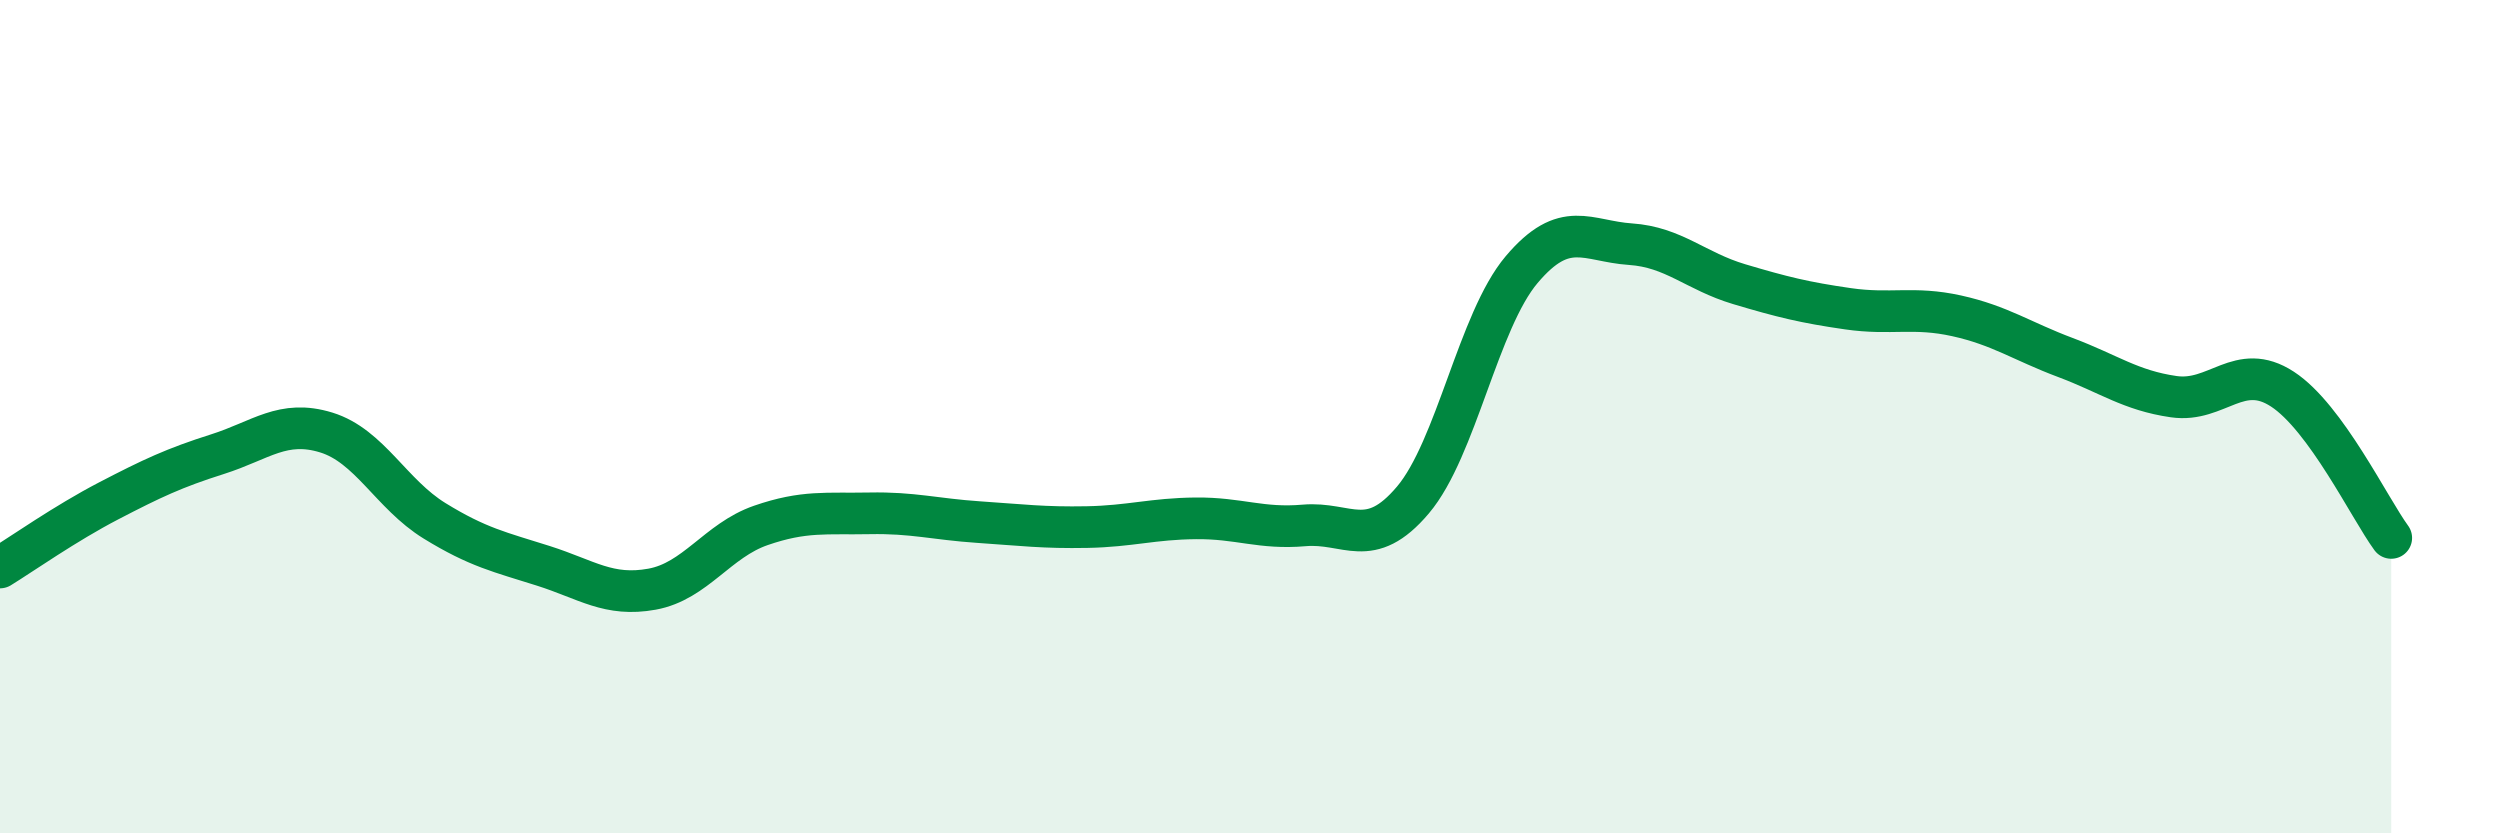
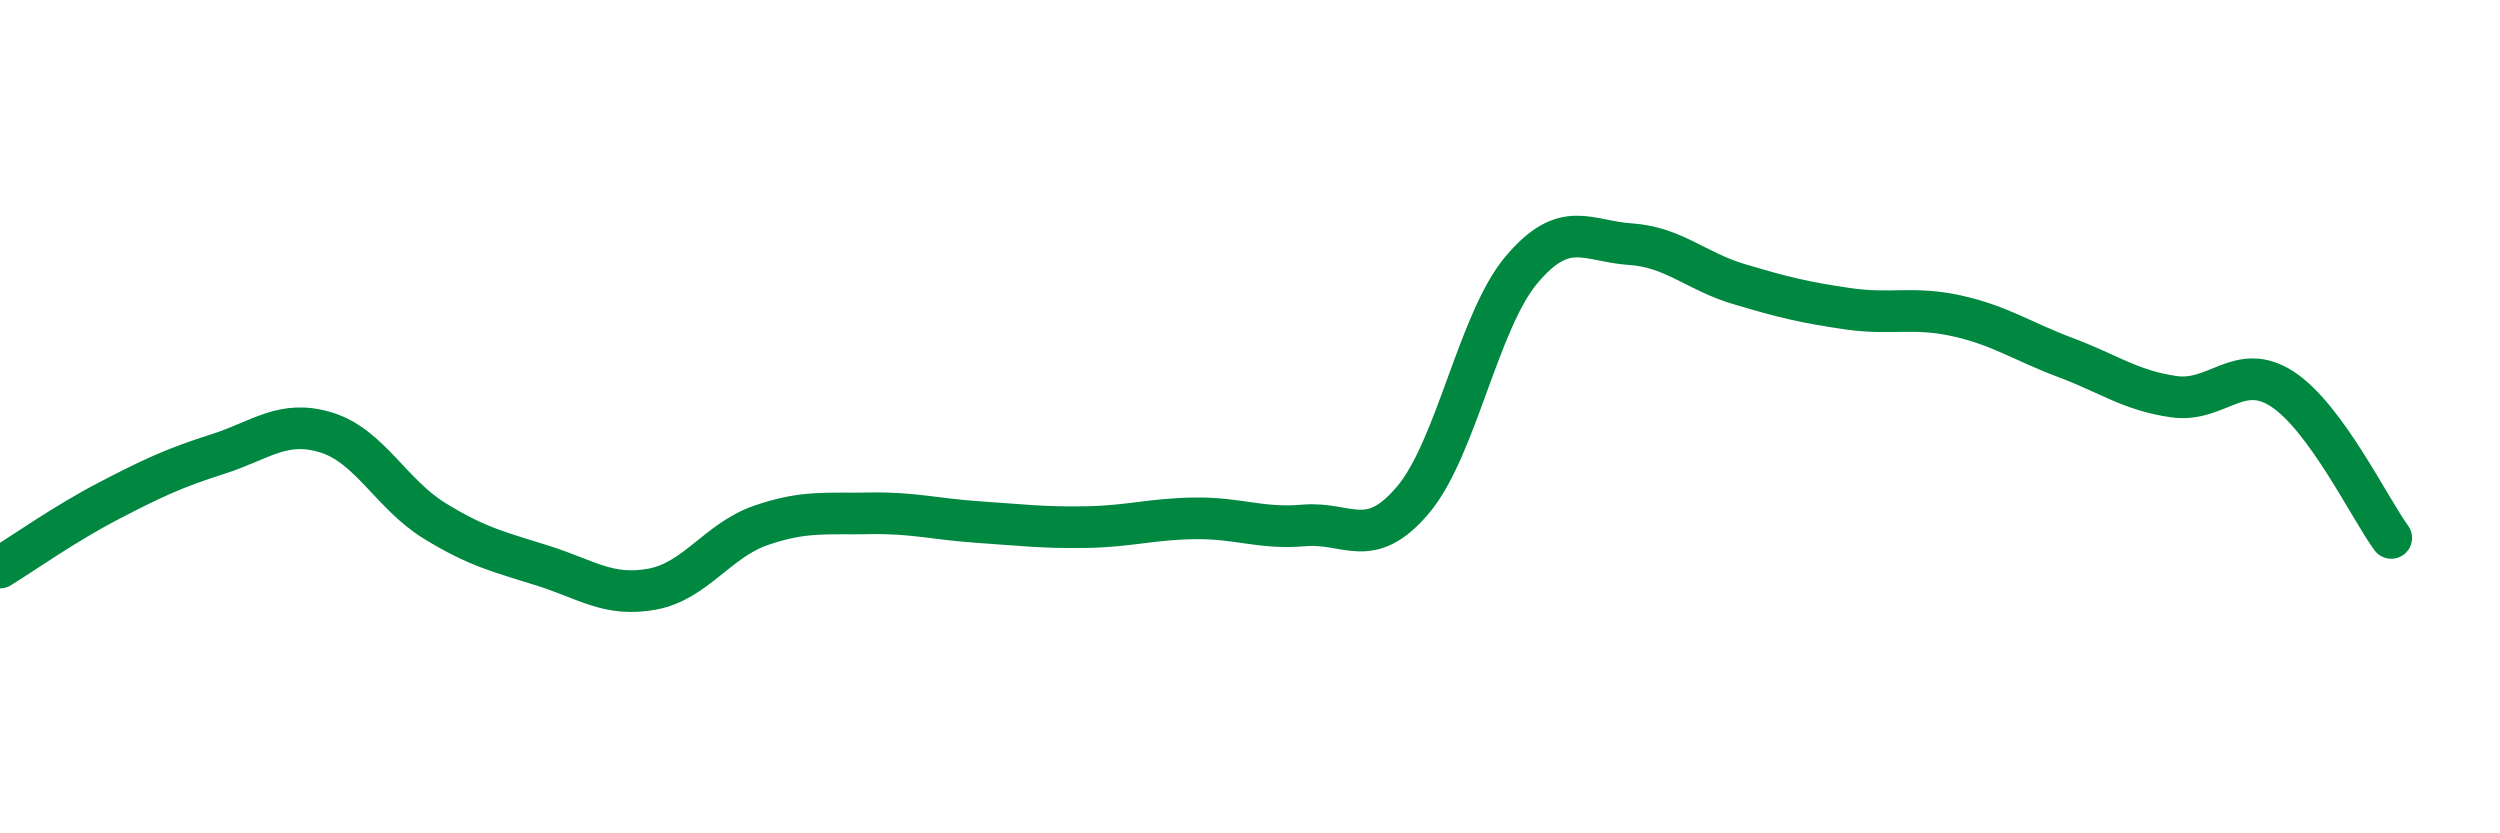
<svg xmlns="http://www.w3.org/2000/svg" width="60" height="20" viewBox="0 0 60 20">
-   <path d="M 0,13.62 C 0.52,13.3 1.57,12.56 2.61,12.02 C 3.65,11.48 4.18,11.23 5.22,10.9 C 6.26,10.57 6.79,10.06 7.83,10.38 C 8.87,10.7 9.39,11.86 10.43,12.5 C 11.47,13.14 12,13.25 13.04,13.58 C 14.08,13.91 14.61,14.33 15.65,14.14 C 16.69,13.95 17.22,12.97 18.26,12.61 C 19.3,12.25 19.83,12.34 20.87,12.32 C 21.91,12.3 22.44,12.46 23.48,12.53 C 24.52,12.6 25.05,12.67 26.09,12.65 C 27.13,12.63 27.66,12.45 28.7,12.44 C 29.74,12.43 30.26,12.7 31.3,12.61 C 32.34,12.52 32.87,13.23 33.91,12 C 34.95,10.77 35.48,7.7 36.52,6.47 C 37.56,5.24 38.09,5.79 39.13,5.86 C 40.17,5.93 40.7,6.51 41.74,6.82 C 42.78,7.13 43.31,7.26 44.35,7.41 C 45.39,7.56 45.92,7.35 46.96,7.58 C 48,7.81 48.53,8.19 49.57,8.58 C 50.61,8.97 51.13,9.37 52.17,9.52 C 53.21,9.67 53.74,8.66 54.78,9.34 C 55.82,10.02 56.87,12.2 57.39,12.91L57.39 20L0 20Z" fill="#008740" opacity="0.1" stroke-linecap="round" stroke-linejoin="round" />
  <path d="M 0,13.62 C 0.52,13.3 1.57,12.56 2.61,12.02 C 3.65,11.48 4.18,11.23 5.22,10.9 C 6.26,10.57 6.79,10.06 7.83,10.38 C 8.87,10.7 9.39,11.86 10.43,12.5 C 11.47,13.14 12,13.25 13.04,13.58 C 14.08,13.91 14.61,14.33 15.65,14.14 C 16.69,13.95 17.22,12.97 18.26,12.61 C 19.3,12.25 19.83,12.34 20.87,12.32 C 21.91,12.3 22.44,12.46 23.48,12.53 C 24.52,12.6 25.05,12.67 26.09,12.65 C 27.13,12.63 27.66,12.45 28.7,12.44 C 29.74,12.43 30.26,12.7 31.3,12.61 C 32.34,12.52 32.87,13.23 33.91,12 C 34.95,10.77 35.48,7.7 36.52,6.47 C 37.56,5.24 38.09,5.79 39.13,5.86 C 40.17,5.93 40.7,6.51 41.74,6.82 C 42.78,7.13 43.31,7.26 44.35,7.41 C 45.39,7.56 45.92,7.35 46.96,7.58 C 48,7.81 48.53,8.19 49.57,8.58 C 50.61,8.97 51.13,9.37 52.17,9.52 C 53.21,9.67 53.74,8.66 54.78,9.34 C 55.82,10.02 56.87,12.2 57.39,12.91" stroke="#008740" stroke-width="1" fill="none" stroke-linecap="round" stroke-linejoin="round" />
</svg>